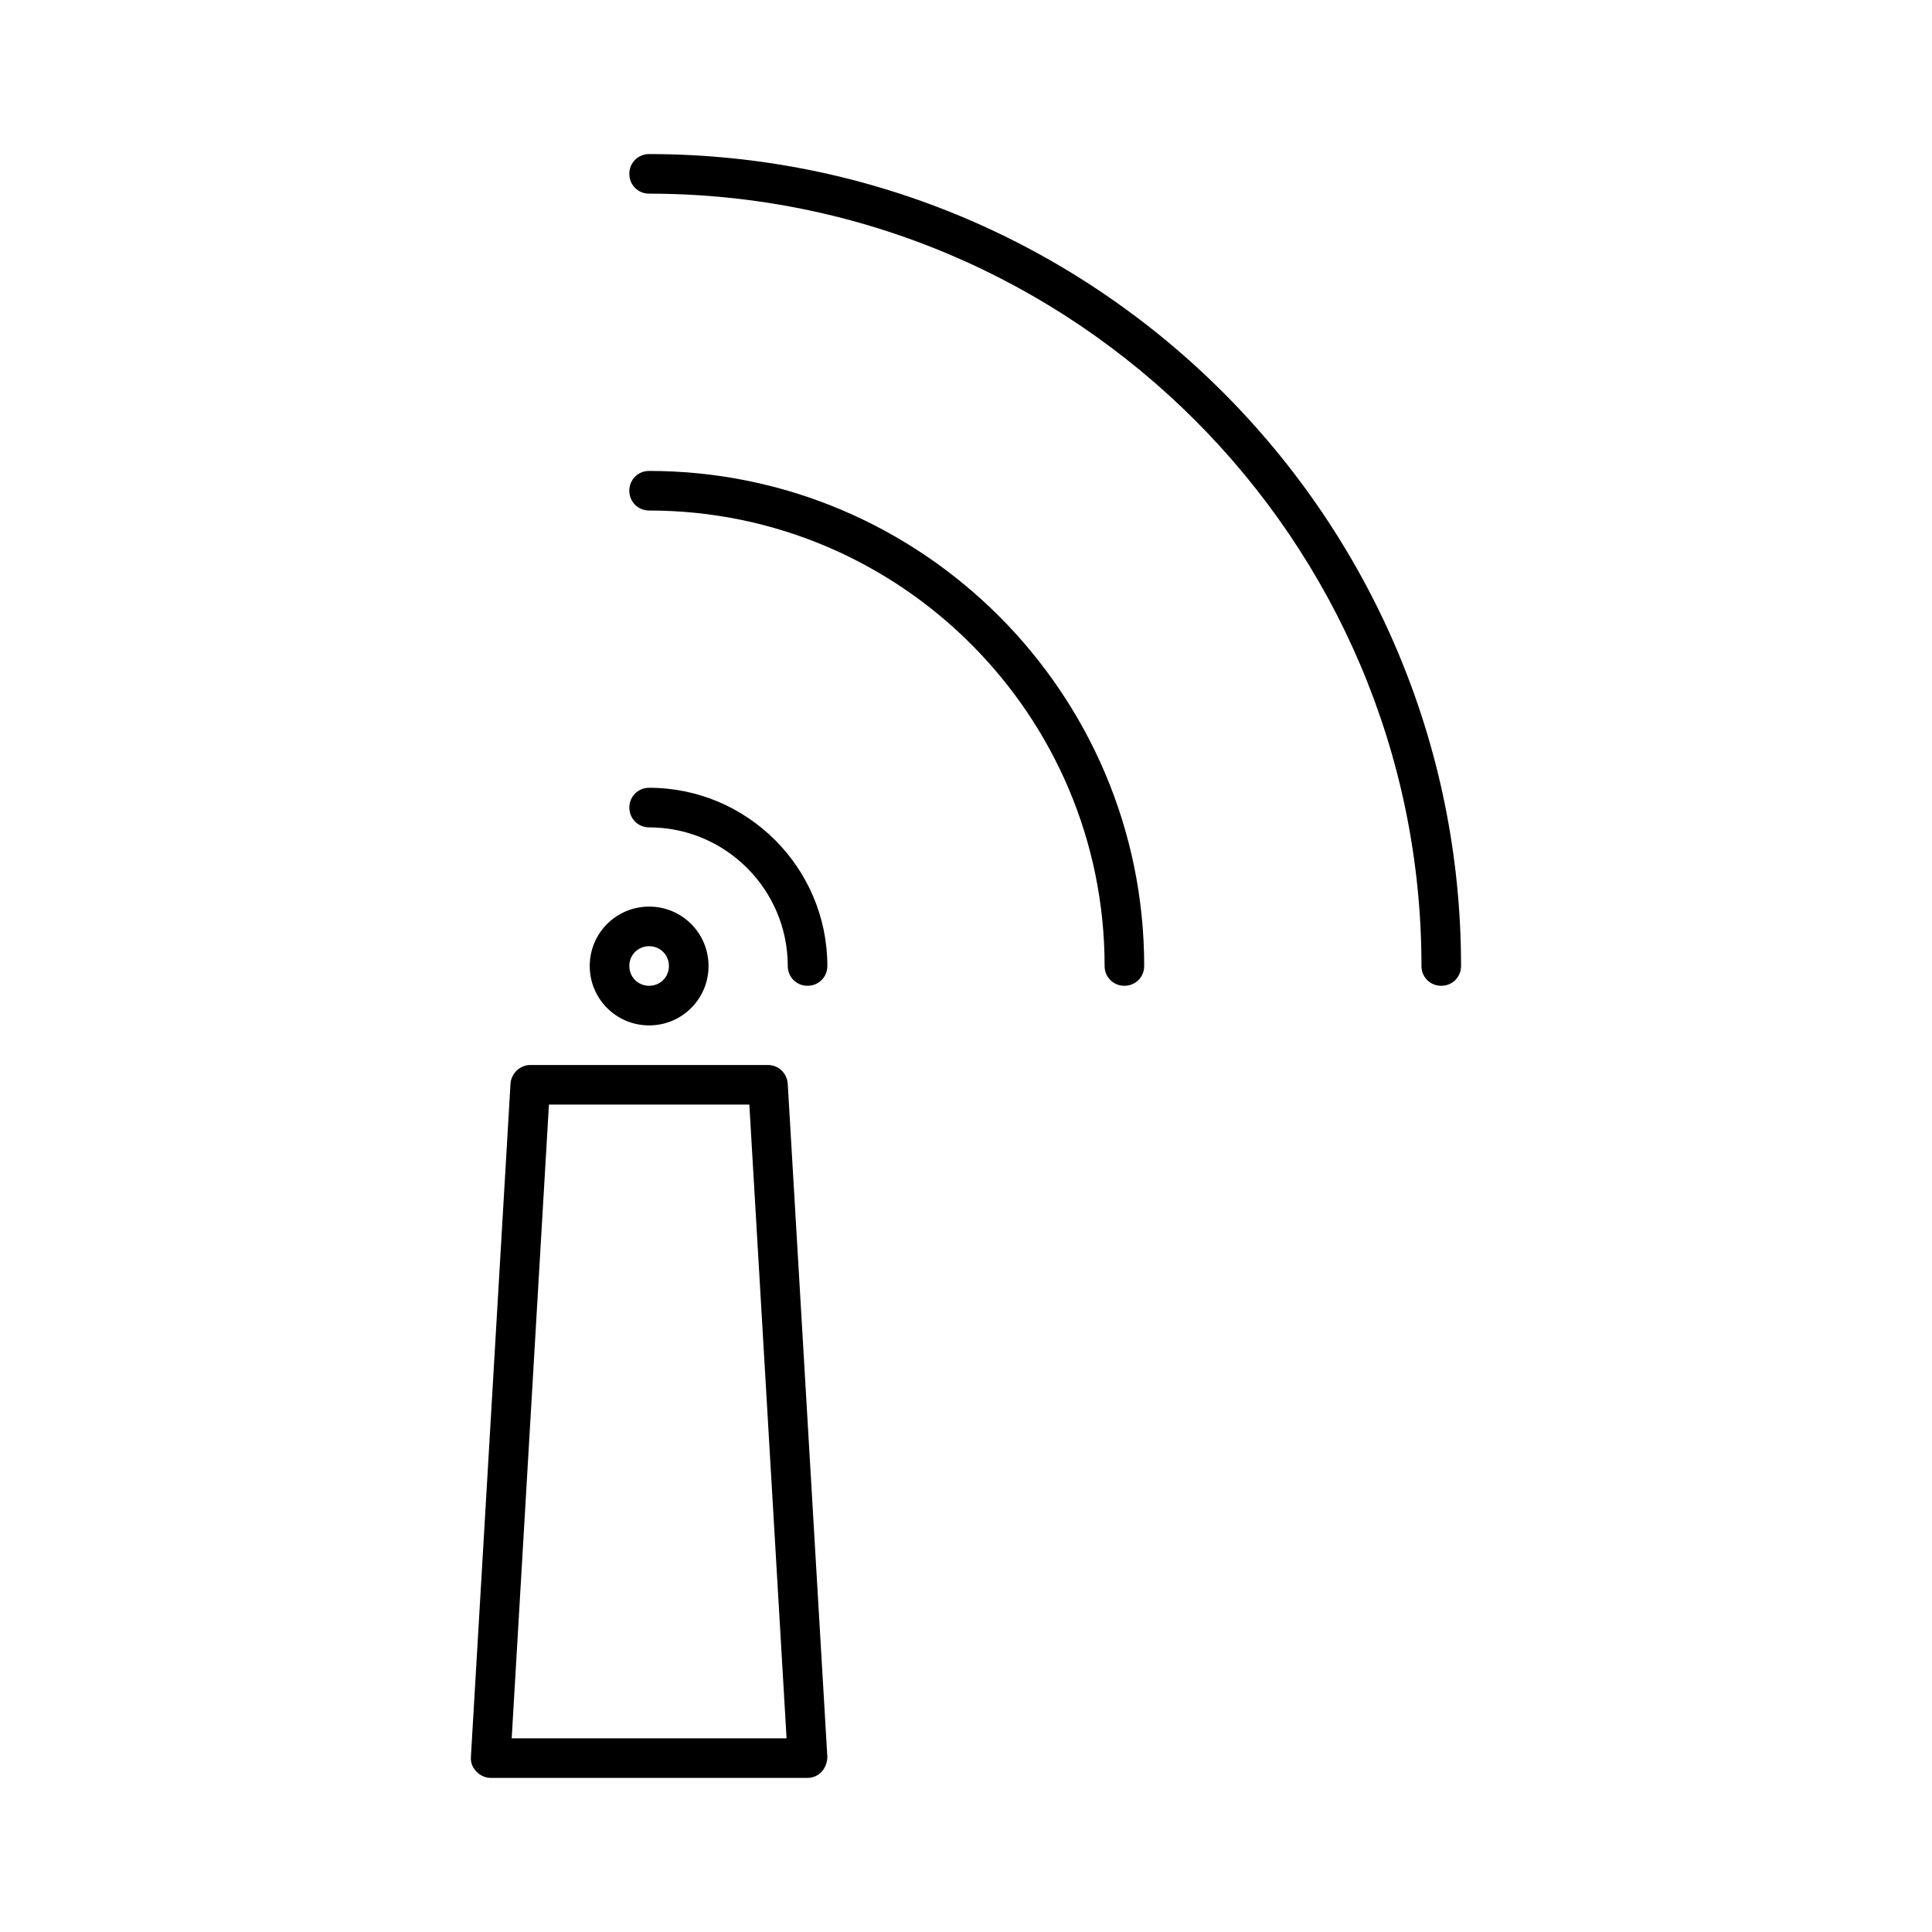
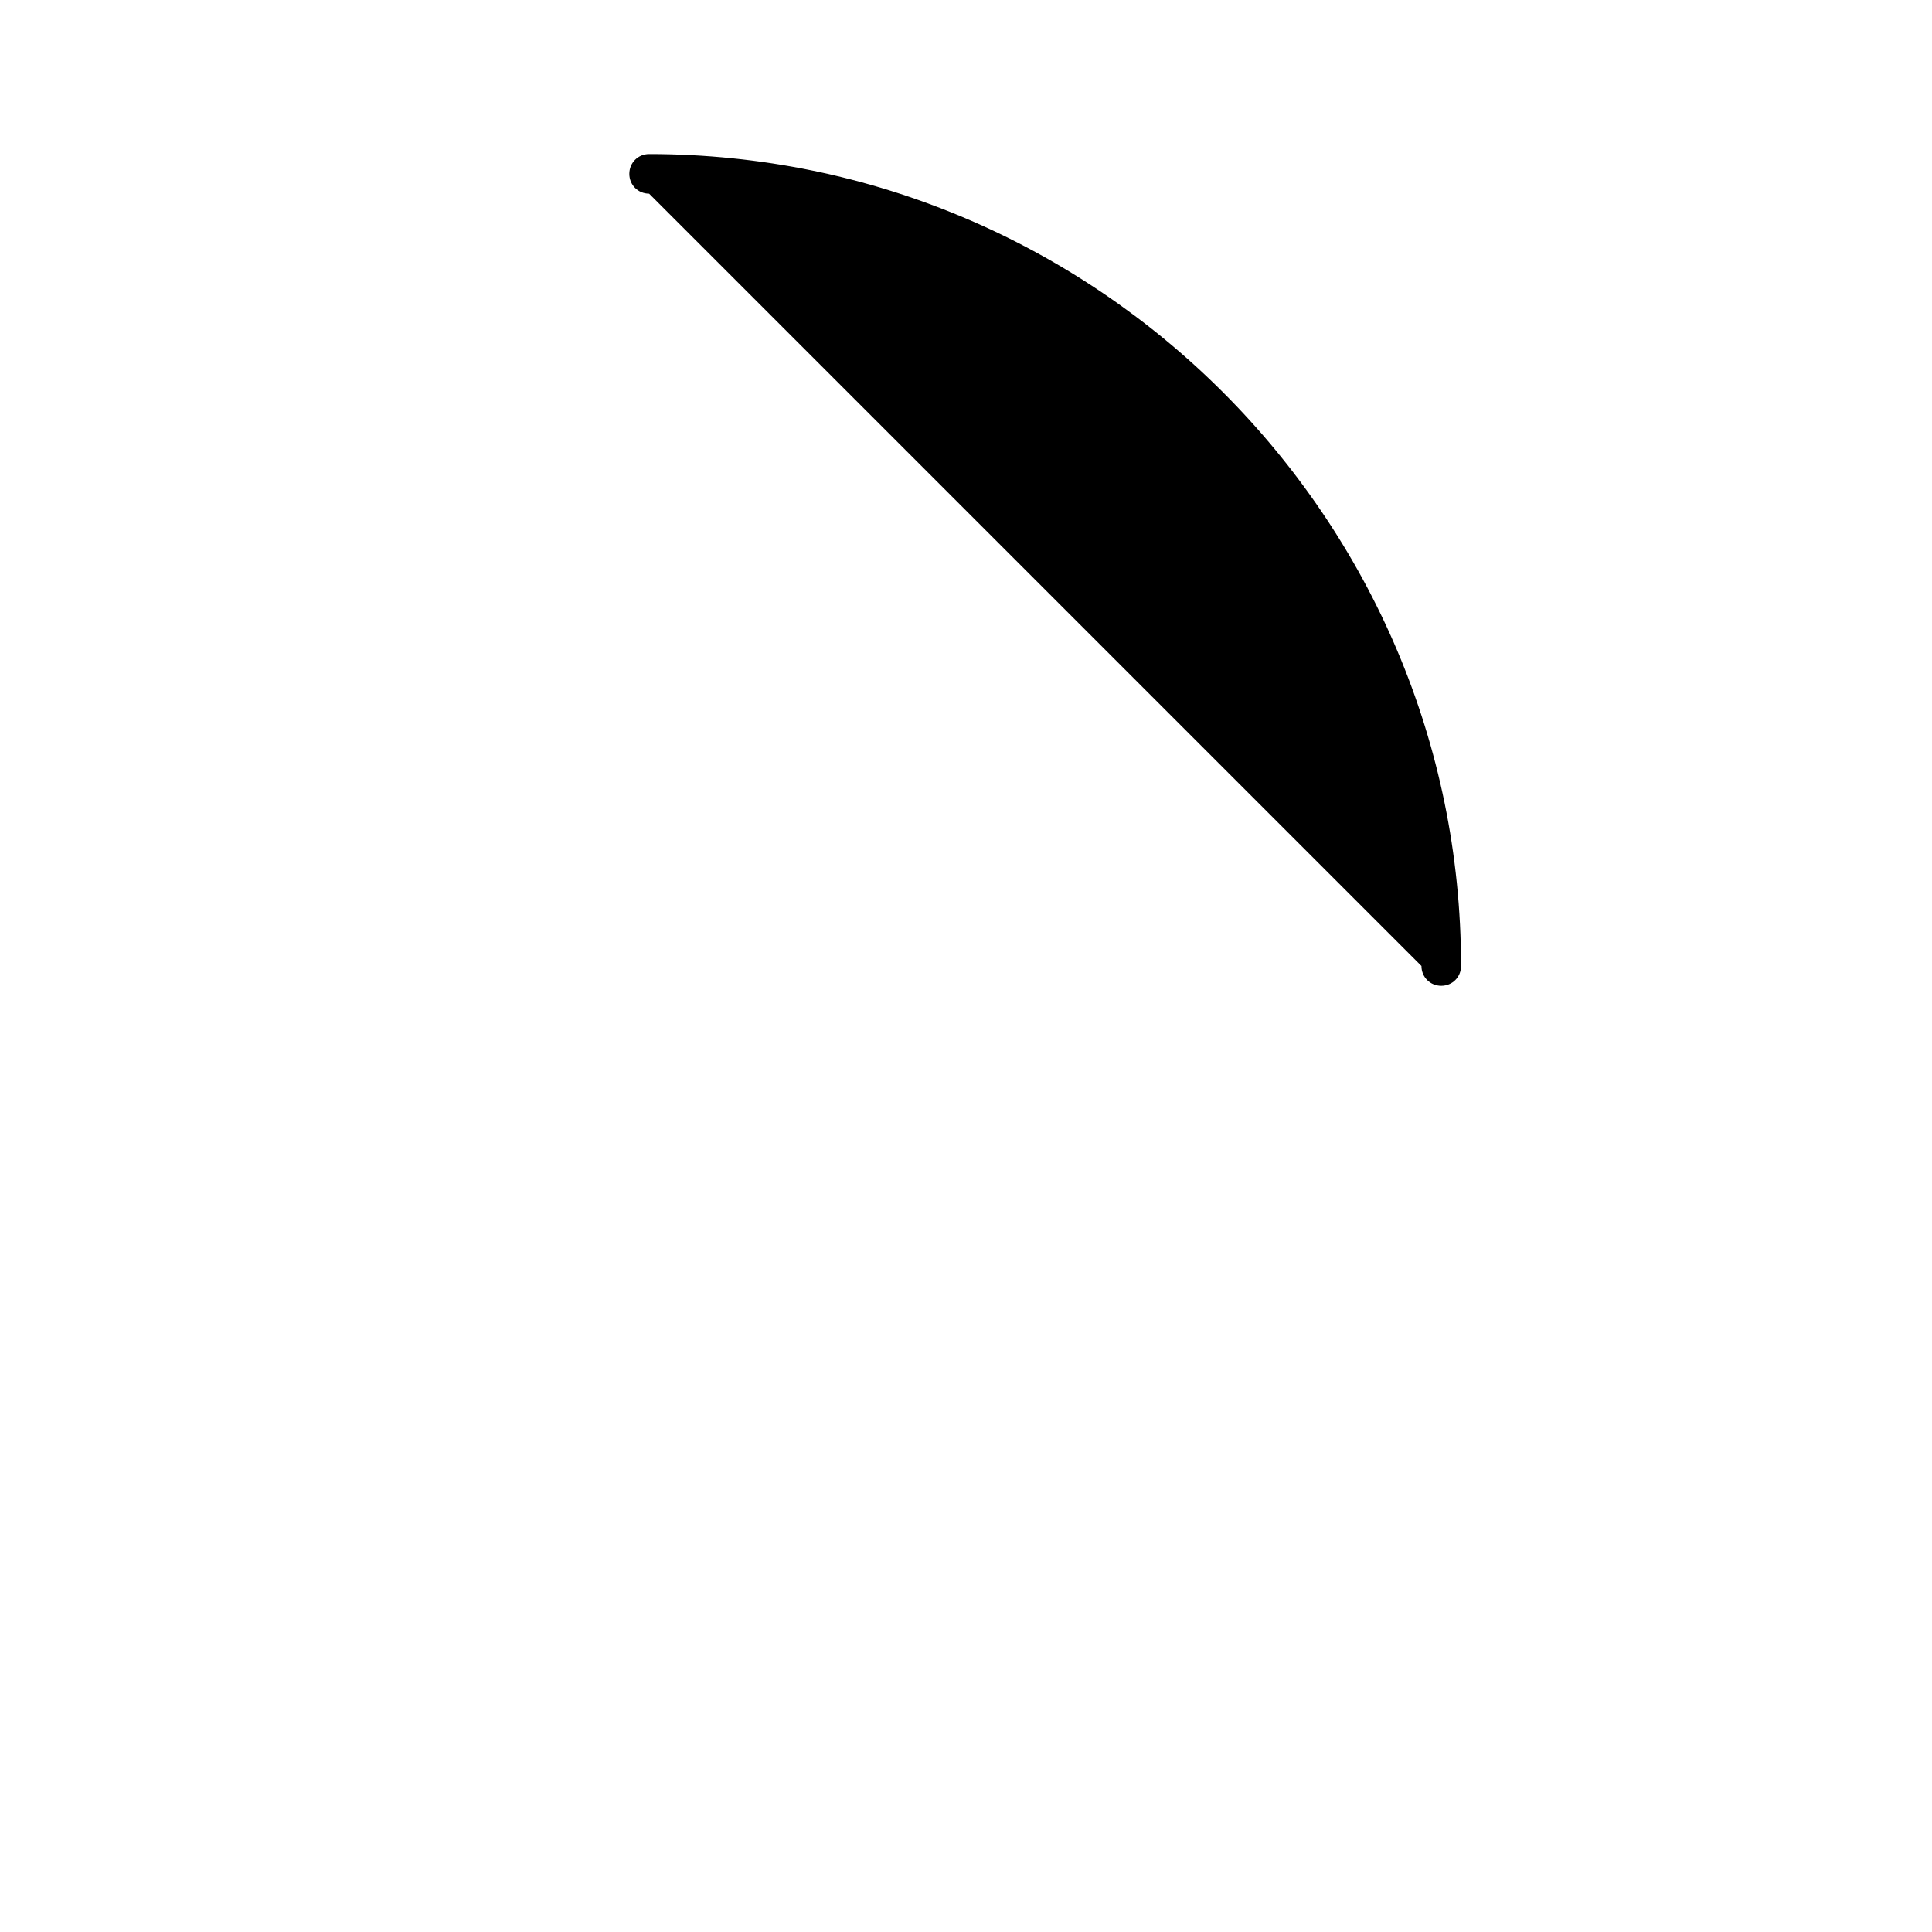
<svg xmlns="http://www.w3.org/2000/svg" fill="#000000" width="800px" height="800px" version="1.1" viewBox="144 144 512 512">
  <g>
-     <path d="m520.7 400c0 2.938 2.309 5.246 5.246 5.246s5.246-2.309 5.246-5.246c0-118.61-96.562-215.17-215.17-215.17-2.938 0-5.246 2.309-5.246 5.246s2.309 5.246 5.246 5.246c112.84 0 204.68 91.844 204.68 204.68z" />
-     <path d="m436.73 400c0 2.938 2.309 5.246 5.246 5.246s5.246-2.309 5.246-5.246c0-72.316-58.883-131.2-131.2-131.2-2.938 0-5.246 2.309-5.246 5.246s2.309 5.246 5.246 5.246c66.547 0 120.71 54.16 120.71 120.71z" />
-     <path d="m316.03 352.77c-2.938 0-5.246 2.309-5.246 5.246s2.309 5.246 5.246 5.246c20.258 0 36.734 16.48 36.734 36.734 0 2.938 2.309 5.246 5.246 5.246s5.246-2.309 5.246-5.246c0.004-26.023-21.199-47.227-47.227-47.227z" />
-     <path d="m331.77 400c0-8.711-7.031-15.742-15.742-15.742s-15.742 7.031-15.742 15.742 7.031 15.742 15.742 15.742 15.742-7.031 15.742-15.742zm-20.992 0c0-2.938 2.309-5.246 5.246-5.246s5.246 2.309 5.246 5.246-2.309 5.246-5.246 5.246-5.246-2.309-5.246-5.246z" />
-     <path d="m279.29 431.17-10.496 178.43c-0.105 1.469 0.418 2.832 1.469 3.883 0.945 1.051 2.414 1.68 3.777 1.68h83.969c1.469 0 2.832-0.629 3.777-1.68 0.945-1.051 1.469-2.519 1.469-3.883l-10.496-178.43c-0.211-2.731-2.414-4.934-5.246-4.934h-62.977c-2.727 0-5.035 2.203-5.246 4.934zm63.293 5.562 9.867 167.94h-72.844l9.867-167.94z" />
+     <path d="m520.7 400c0 2.938 2.309 5.246 5.246 5.246s5.246-2.309 5.246-5.246c0-118.61-96.562-215.17-215.17-215.17-2.938 0-5.246 2.309-5.246 5.246s2.309 5.246 5.246 5.246z" />
  </g>
</svg>